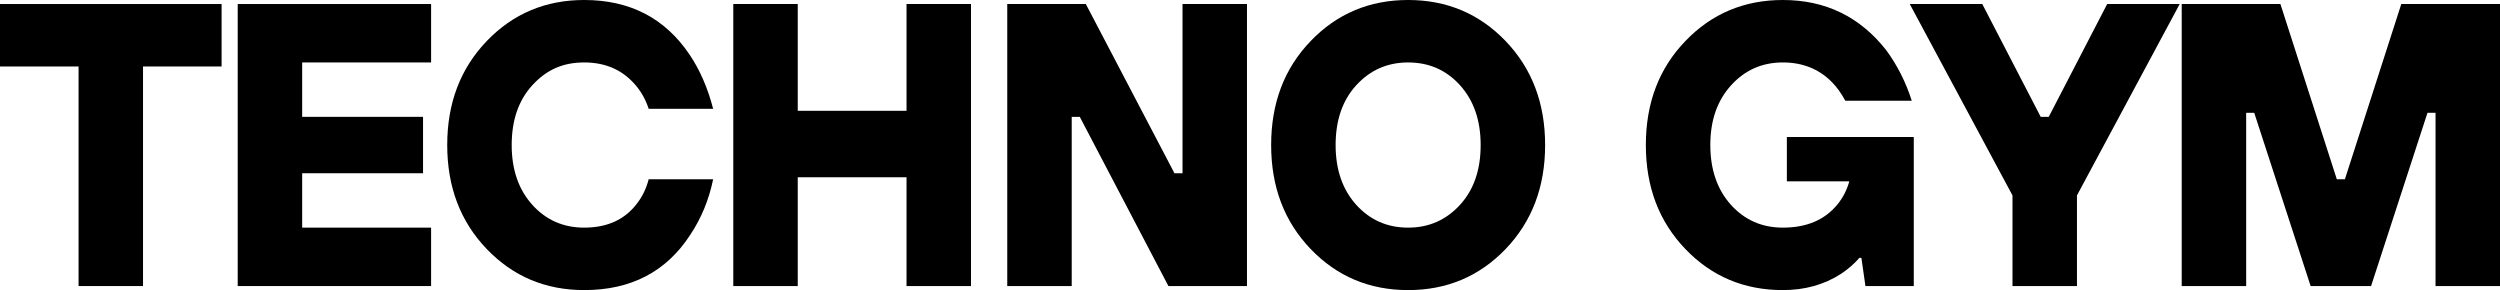
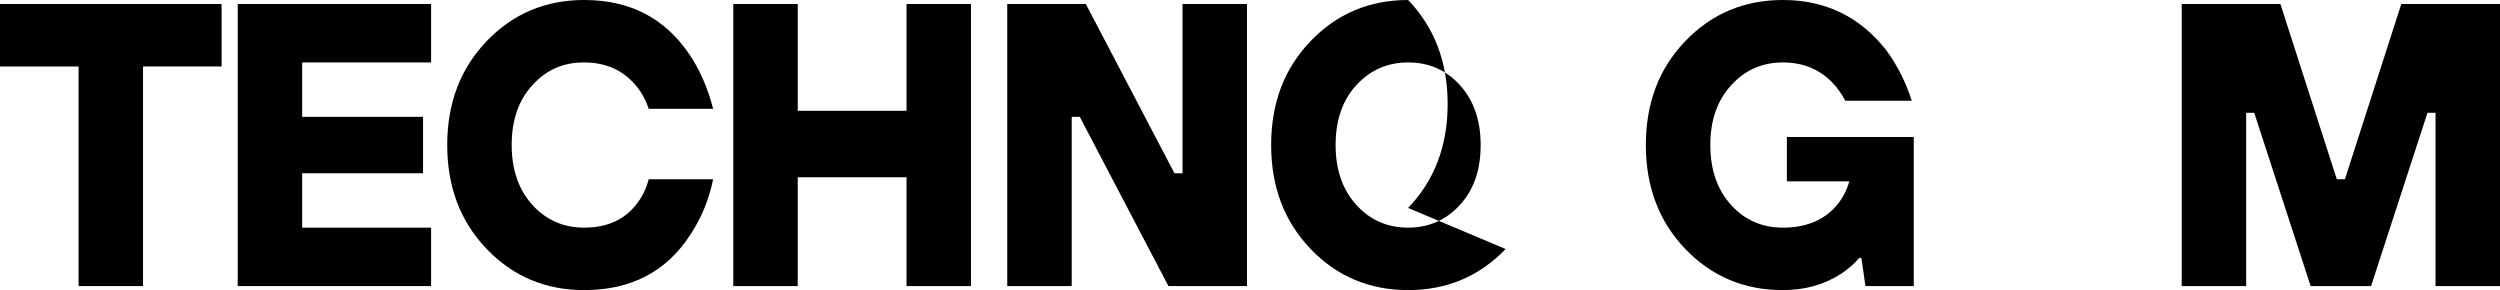
<svg xmlns="http://www.w3.org/2000/svg" id="_レイヤー_1" data-name="レイヤー_1" version="1.1" viewBox="0 0 223.38 25.92">
  <path d="M7.02,25.56V5.94H0V.36h19.8v5.58h-7.02v19.62h-5.76Z" />
  <path d="M21.24,25.56V.36h17.28v5.22h-11.52v4.86h10.8v5.04h-10.8v4.86h11.52v5.22h-17.28Z" />
  <path d="M57.96,16.02h5.76c-.38,1.85-1.07,3.5-2.05,4.97-2.14,3.29-5.29,4.93-9.47,4.93-3.46,0-6.36-1.22-8.71-3.67-2.35-2.45-3.53-5.54-3.53-9.29s1.18-6.84,3.53-9.29c2.35-2.45,5.26-3.67,8.71-3.67,4.08,0,7.21,1.62,9.4,4.86.94,1.39,1.64,3.01,2.12,4.86h-5.76c-.26-.79-.64-1.48-1.12-2.05-1.15-1.39-2.7-2.09-4.64-2.09s-3.39.68-4.63,2.03-1.85,3.14-1.85,5.35.62,3.99,1.85,5.35,2.78,2.03,4.63,2.03c2.06,0,3.64-.72,4.72-2.16.48-.62.83-1.34,1.04-2.16Z" />
  <path d="M65.52,25.56V.36h5.76v9.54h9.72V.36h5.76v25.2h-5.76v-9.72h-9.72v9.72h-5.76Z" />
  <path d="M90,25.56V.36h7.02l7.92,15.12h.72V.36h5.76v25.2h-7.02l-7.92-15.12h-.72v15.12h-5.76Z" />
-   <path d="M134.53,22.25c-2.35,2.45-5.26,3.67-8.71,3.67s-6.36-1.22-8.71-3.67c-2.35-2.45-3.53-5.54-3.53-9.29s1.17-6.84,3.53-9.29c2.35-2.45,5.26-3.67,8.71-3.67s6.36,1.22,8.71,3.67c2.35,2.45,3.53,5.54,3.53,9.29s-1.18,6.84-3.53,9.29ZM121.19,18.31c1.24,1.36,2.78,2.03,4.63,2.03s3.39-.68,4.63-2.03,1.85-3.14,1.85-5.35-.62-3.99-1.85-5.35-2.78-2.03-4.63-2.03-3.39.68-4.63,2.03-1.85,3.14-1.85,5.35.62,3.99,1.85,5.35Z" />
+   <path d="M134.53,22.25c-2.35,2.45-5.26,3.67-8.71,3.67s-6.36-1.22-8.71-3.67c-2.35-2.45-3.53-5.54-3.53-9.29s1.17-6.84,3.53-9.29c2.35-2.45,5.26-3.67,8.71-3.67c2.35,2.45,3.53,5.54,3.53,9.29s-1.18,6.84-3.53,9.29ZM121.19,18.31c1.24,1.36,2.78,2.03,4.63,2.03s3.39-.68,4.63-2.03,1.85-3.14,1.85-5.35-.62-3.99-1.85-5.35-2.78-2.03-4.63-2.03-3.39.68-4.63,2.03-1.85,3.14-1.85,5.35.62,3.99,1.85,5.35Z" />
  <path d="M166.68,25.56l-.36-2.52h-.18c-.46.53-1.01,1.01-1.66,1.44-1.49.96-3.22,1.44-5.18,1.44-3.46,0-6.36-1.22-8.71-3.67-2.35-2.45-3.53-5.54-3.53-9.29s1.17-6.84,3.53-9.29c2.35-2.45,5.26-3.67,8.71-3.67,3.82,0,6.9,1.5,9.25,4.5.98,1.34,1.74,2.84,2.27,4.5h-5.94c-.36-.67-.77-1.24-1.22-1.69-1.15-1.15-2.6-1.73-4.36-1.73-1.85,0-3.39.68-4.63,2.05-1.24,1.37-1.85,3.14-1.85,5.33s.62,3.99,1.85,5.35,2.78,2.03,4.63,2.03c2.11,0,3.73-.68,4.86-2.05.5-.6.86-1.3,1.08-2.09h-5.58v-3.96h11.34v13.32h-4.32Z" />
-   <path d="M179.82,25.56v-8.1L170.64.36h6.48l5.22,10.08h.72l5.22-10.08h6.48l-9.18,17.1v8.1h-5.76Z" />
  <path d="M194.94,25.56V.36h8.82l5.04,15.66h.72l5.04-15.66h8.82v25.2h-5.76v-15.48h-.72l-5.04,15.48h-5.4l-5.04-15.48h-.72v15.48h-5.76Z" />
</svg>